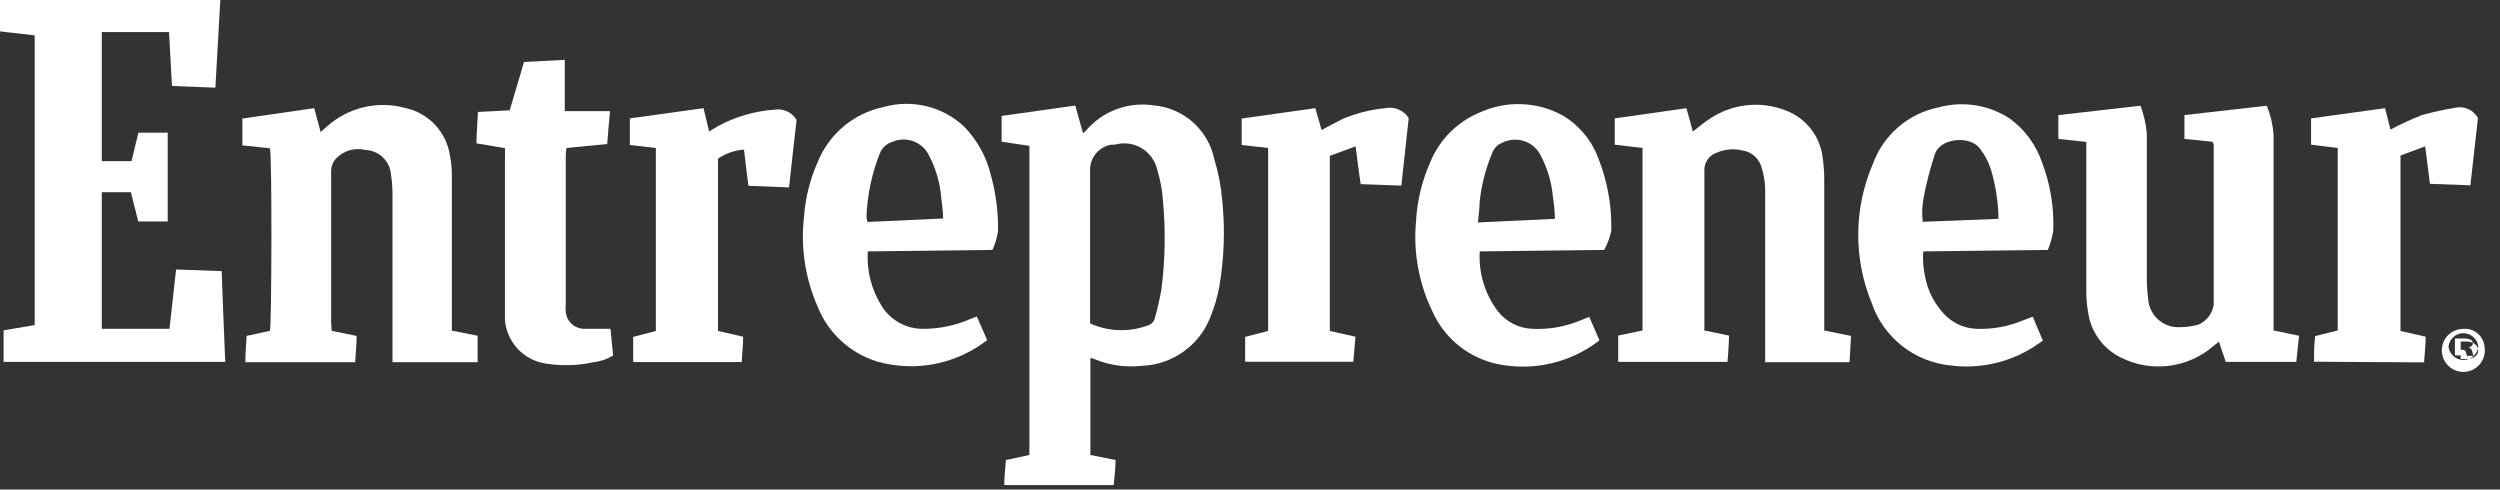
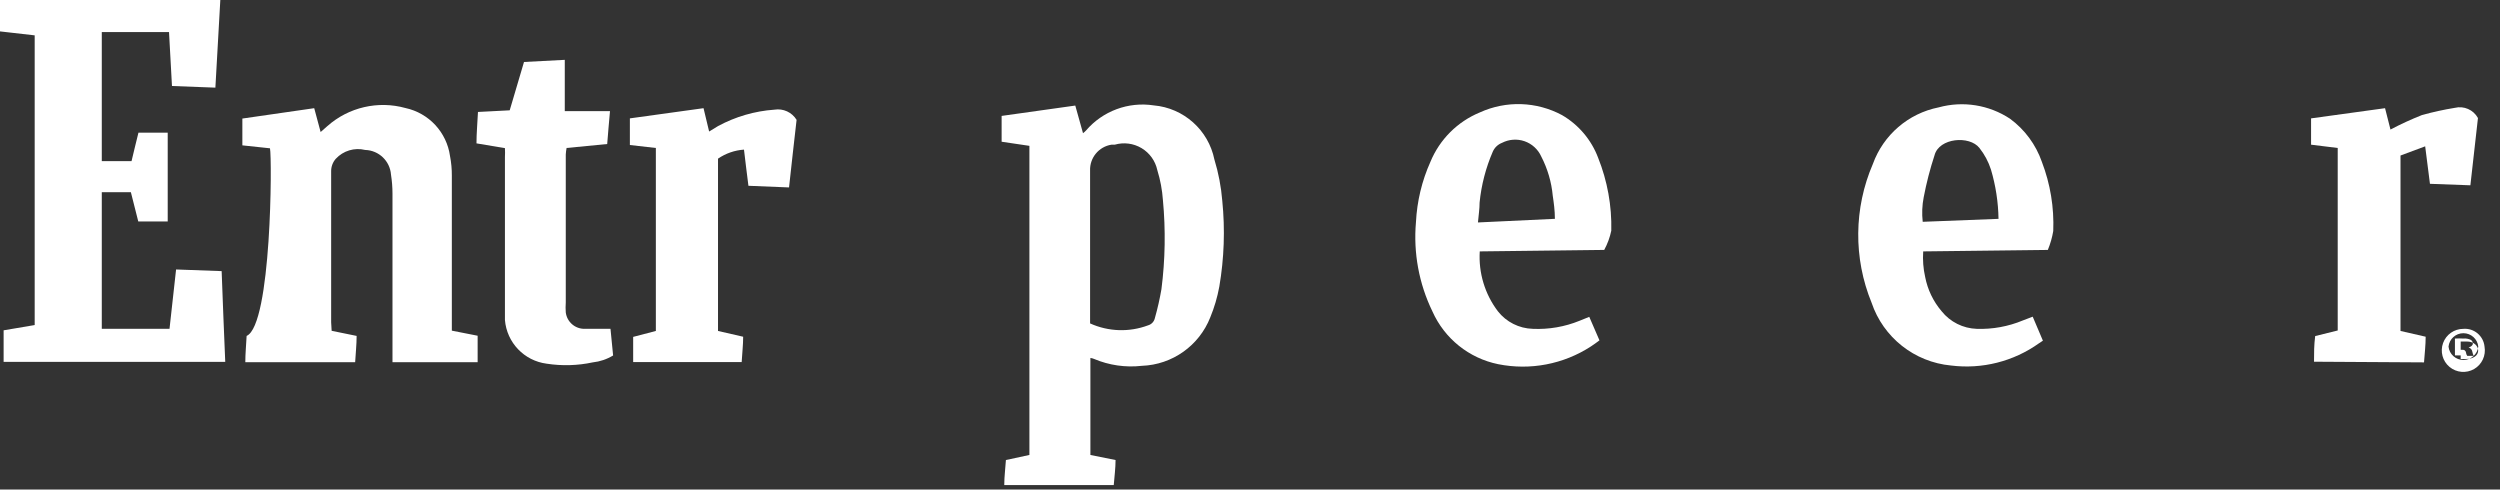
<svg xmlns="http://www.w3.org/2000/svg" width="143" height="28" viewBox="0 0 143 28" fill="none">
  <rect x="0" y="0" width="143" height="28" fill="#333333" stroke="none" />
  <path fill-rule="evenodd" clip-rule="evenodd" d="M12.602 1e-05C12.508 1.655 12.414 3.301 12.32 5.013L9.837 4.919L9.668 1.834H5.822V9.217H7.524C7.655 8.681 7.778 8.144 7.919 7.59H9.593V12.668H7.909C7.768 12.123 7.627 11.568 7.486 10.994H5.822V18.809H9.696C9.819 17.69 9.941 16.59 10.072 15.414L12.678 15.508C12.743 17.248 12.809 18.96 12.884 20.7H0.207V18.894L1.984 18.593V2.022L0 1.796V0L12.602 1e-05Z" fill="white" />
  <path fill-rule="evenodd" clip-rule="evenodd" d="M57.444 27.744C57.444 27.236 57.509 26.803 57.538 26.314L58.882 26.023V8.342L57.293 8.107V6.63L61.506 6.038C61.657 6.583 61.798 7.091 61.948 7.618C62.009 7.573 62.066 7.522 62.118 7.467C63.074 6.351 64.539 5.807 65.992 6.028C67.707 6.177 69.119 7.436 69.463 9.123C69.698 9.891 69.849 10.682 69.914 11.483C70.079 13.12 70.022 14.771 69.745 16.392C69.635 16.995 69.462 17.585 69.228 18.151C68.592 19.772 67.055 20.862 65.315 20.925C64.384 21.031 63.442 20.895 62.578 20.53C62.512 20.503 62.443 20.483 62.371 20.474V26.023L63.81 26.314C63.81 26.785 63.745 27.255 63.707 27.744H57.444ZM62.353 18.499C63.398 18.972 64.588 19.013 65.663 18.612C65.861 18.558 66.013 18.399 66.058 18.198C66.212 17.653 66.338 17.101 66.434 16.543C66.651 14.852 66.679 13.143 66.519 11.446C66.478 10.865 66.371 10.29 66.199 9.734C66.087 9.207 65.761 8.751 65.299 8.474C64.837 8.198 64.281 8.126 63.763 8.276H63.575C62.85 8.39 62.325 9.029 62.353 9.762V18.038V18.499Z" fill="white" />
-   <path fill-rule="evenodd" clip-rule="evenodd" d="M104.393 18.913L105.879 19.214L105.794 20.718H100.969V20.399V10.777C100.952 10.339 100.873 9.905 100.734 9.489C100.569 9.014 100.151 8.673 99.653 8.605C99.172 8.489 98.667 8.531 98.214 8.727C97.8 8.86 97.512 9.234 97.49 9.668V18.762C97.482 18.809 97.482 18.857 97.49 18.903L98.9 19.195C98.9 19.684 98.844 20.182 98.816 20.7H92.561V19.195L93.953 18.903V8.464L92.364 8.276V6.771L96.464 6.188C96.596 6.639 96.718 7.129 96.831 7.524C97.142 7.288 97.461 7.006 97.819 6.781C99.092 5.932 100.699 5.757 102.126 6.31C103.303 6.744 104.131 7.809 104.261 9.056C104.313 9.415 104.342 9.776 104.346 10.138V18.913L104.393 18.913Z" fill="white" />
-   <path fill-rule="evenodd" clip-rule="evenodd" d="M18.97 18.922L20.399 19.214C20.399 19.721 20.343 20.201 20.315 20.718H14.032C14.032 20.22 14.079 19.778 14.107 19.214L15.443 18.922C15.537 18.584 15.565 9.019 15.443 8.483L13.863 8.314V6.781L17.973 6.188C18.095 6.64 18.208 7.072 18.34 7.552L18.725 7.213C19.943 6.134 21.624 5.745 23.192 6.179C24.534 6.469 25.551 7.566 25.741 8.925C25.813 9.297 25.848 9.675 25.845 10.053V18.913L27.321 19.204V20.718H22.45V20.173V11.079C22.45 10.713 22.421 10.349 22.365 9.988C22.307 9.208 21.669 8.599 20.888 8.577C20.277 8.427 19.632 8.622 19.205 9.085C19.03 9.285 18.936 9.543 18.942 9.809V18.433L18.97 18.922Z" fill="white" />
-   <path fill-rule="evenodd" clip-rule="evenodd" d="M126.541 8.107L124.951 7.947V6.583L129.654 6.047C129.885 6.593 130.018 7.176 130.049 7.768V18.903L131.507 19.204C131.45 19.712 131.403 20.192 131.347 20.7H127.312C127.19 20.352 127.067 19.966 126.926 19.543L126.616 19.787C125.154 21.055 123.075 21.321 121.34 20.465C120.312 19.972 119.599 18.997 119.44 17.869C119.373 17.48 119.339 17.087 119.337 16.693L119.337 8.116L117.738 7.947V6.583L122.44 6.047C122.625 6.55 122.745 7.075 122.798 7.608V15.941C122.799 16.321 122.824 16.701 122.873 17.079C122.924 18.031 123.735 18.763 124.688 18.715C125.05 18.712 125.411 18.662 125.76 18.565C126.222 18.36 126.547 17.935 126.625 17.436L126.625 8.248C126.603 8.198 126.574 8.15 126.541 8.107L126.541 8.107Z" fill="white" />
-   <path fill-rule="evenodd" clip-rule="evenodd" d="M49.638 14.379C49.569 15.489 49.852 16.591 50.447 17.53C50.958 18.332 51.847 18.816 52.798 18.809C53.723 18.811 54.639 18.622 55.488 18.254L55.873 18.104C56.071 18.546 56.259 18.969 56.466 19.458C56.212 19.627 55.968 19.825 55.695 19.975C54.027 20.952 52.034 21.206 50.174 20.68C48.639 20.209 47.395 19.074 46.789 17.586C46.065 15.961 45.789 14.172 45.989 12.404C46.068 11.316 46.335 10.25 46.779 9.254C47.433 7.648 48.843 6.474 50.541 6.122C52.172 5.659 53.925 6.088 55.159 7.251C55.898 8.016 56.421 8.963 56.673 9.997C56.965 11.046 57.105 12.133 57.087 13.223C57.031 13.593 56.924 13.954 56.767 14.295L49.638 14.379ZM53.946 12.498C53.946 12.056 53.88 11.699 53.842 11.342C53.777 10.491 53.54 9.662 53.146 8.906C52.776 8.124 51.856 7.772 51.058 8.106C50.724 8.204 50.453 8.45 50.325 8.774C49.866 9.932 49.608 11.16 49.563 12.404C49.571 12.503 49.59 12.601 49.619 12.696L53.946 12.498Z" fill="white" />
+   <path fill-rule="evenodd" clip-rule="evenodd" d="M18.97 18.922L20.399 19.214C20.399 19.721 20.343 20.201 20.315 20.718H14.032C14.032 20.22 14.079 19.778 14.107 19.214C15.537 18.584 15.565 9.019 15.443 8.483L13.863 8.314V6.781L17.973 6.188C18.095 6.64 18.208 7.072 18.34 7.552L18.725 7.213C19.943 6.134 21.624 5.745 23.192 6.179C24.534 6.469 25.551 7.566 25.741 8.925C25.813 9.297 25.848 9.675 25.845 10.053V18.913L27.321 19.204V20.718H22.45V20.173V11.079C22.45 10.713 22.421 10.349 22.365 9.988C22.307 9.208 21.669 8.599 20.888 8.577C20.277 8.427 19.632 8.622 19.205 9.085C19.03 9.285 18.936 9.543 18.942 9.809V18.433L18.97 18.922Z" fill="white" />
  <path fill-rule="evenodd" clip-rule="evenodd" d="M117.136 14.296L110.007 14.38C109.973 14.872 110.011 15.366 110.12 15.847C110.26 16.57 110.584 17.243 111.061 17.803C111.552 18.417 112.287 18.785 113.073 18.81C113.975 18.84 114.873 18.676 115.706 18.33L116.271 18.114C116.459 18.565 116.647 18.988 116.854 19.487L116.628 19.637C115.17 20.677 113.374 21.13 111.597 20.907C109.506 20.712 107.725 19.304 107.054 17.314C106.011 14.766 106.038 11.905 107.129 9.377C107.731 7.714 109.157 6.487 110.891 6.142C112.282 5.76 113.769 5.996 114.973 6.791C115.817 7.412 116.453 8.274 116.797 9.264C117.279 10.523 117.5 11.867 117.446 13.214C117.384 13.585 117.28 13.948 117.136 14.296L117.136 14.296ZM114.315 12.518C114.3 11.562 114.154 10.613 113.882 9.697C113.738 9.25 113.515 8.832 113.224 8.465C112.659 7.74 110.919 7.882 110.656 8.878C110.398 9.667 110.19 10.471 110.035 11.286C109.945 11.748 109.926 12.22 109.979 12.687L114.315 12.518Z" fill="white" />
  <path fill-rule="evenodd" clip-rule="evenodd" d="M91.762 14.295L84.642 14.38C84.567 15.608 84.934 16.822 85.677 17.803C86.159 18.418 86.889 18.786 87.671 18.809C88.587 18.851 89.501 18.694 90.351 18.348L90.906 18.123L91.489 19.468C91.32 19.59 91.169 19.712 91 19.816C89.433 20.835 87.528 21.199 85.695 20.831C84.027 20.492 82.626 19.367 81.934 17.812C81.164 16.226 80.839 14.461 80.993 12.706C81.052 11.514 81.333 10.343 81.821 9.254C82.35 7.976 83.365 6.961 84.642 6.433C86.147 5.745 87.887 5.801 89.345 6.583C90.296 7.135 91.027 7.999 91.414 9.028C91.943 10.352 92.199 11.769 92.166 13.194C92.086 13.579 91.949 13.95 91.762 14.295L91.762 14.295ZM88.94 12.517C88.94 12.038 88.874 11.577 88.818 11.201C88.746 10.416 88.522 9.653 88.16 8.953C87.975 8.542 87.629 8.226 87.204 8.078C86.779 7.931 86.311 7.965 85.912 8.172C85.675 8.264 85.485 8.447 85.385 8.68C84.986 9.604 84.732 10.585 84.633 11.586C84.633 11.944 84.576 12.301 84.539 12.724L88.94 12.517Z" fill="white" />
  <path fill-rule="evenodd" clip-rule="evenodd" d="M40.242 6.188L40.562 7.523L41.07 7.213C42.066 6.674 43.166 6.353 44.296 6.273C44.798 6.191 45.3 6.421 45.565 6.856C45.424 8.116 45.274 9.395 45.133 10.721L42.81 10.627C42.716 9.912 42.641 9.254 42.556 8.558C42.023 8.595 41.51 8.774 41.07 9.075V18.931L42.509 19.261C42.509 19.74 42.452 20.201 42.424 20.709H36.217V19.27L37.515 18.931V8.464L36.029 8.295V6.771L40.242 6.188Z" fill="white" />
  <path fill-rule="evenodd" clip-rule="evenodd" d="M132.362 20.69C132.362 20.173 132.362 19.749 132.428 19.223L133.717 18.903V8.464L132.193 8.276V6.771L136.425 6.188L136.735 7.41C137.319 7.102 137.918 6.826 138.532 6.583C139.151 6.41 139.778 6.272 140.413 6.169C140.936 6.039 141.481 6.279 141.739 6.752C141.598 7.984 141.457 9.263 141.306 10.599L138.993 10.514C138.899 9.809 138.814 9.122 138.72 8.37L137.309 8.896V18.931L138.748 19.26C138.748 19.75 138.692 20.201 138.654 20.728L132.362 20.69Z" fill="white" />
-   <path fill-rule="evenodd" clip-rule="evenodd" d="M77.541 8.37L76.065 8.915V18.931L77.532 19.261L77.41 20.69H71.222V19.27L72.538 18.931V8.464L71.024 8.295V6.78L75.237 6.188C75.36 6.611 75.482 7.025 75.595 7.439C75.999 7.222 76.403 6.997 76.808 6.799C77.581 6.474 78.399 6.268 79.234 6.188C79.756 6.077 80.293 6.302 80.579 6.752C80.448 7.984 80.306 9.263 80.156 10.617L77.833 10.533C77.72 9.828 77.645 9.16 77.541 8.37Z" fill="white" />
  <path fill-rule="evenodd" clip-rule="evenodd" d="M32.305 3.423V6.357H34.892C34.835 7.016 34.779 7.599 34.732 8.238L32.409 8.464C32.384 8.588 32.369 8.714 32.362 8.84V17.305C32.348 17.492 32.348 17.681 32.362 17.869C32.429 18.416 32.901 18.823 33.453 18.809H34.92L35.07 20.333C34.715 20.549 34.317 20.684 33.904 20.728C33.038 20.913 32.146 20.938 31.271 20.803C29.983 20.638 28.987 19.595 28.882 18.301V8.991C28.891 8.818 28.891 8.646 28.882 8.473L27.255 8.201C27.255 7.608 27.311 7.035 27.34 6.404L29.155 6.31L29.973 3.545L32.305 3.423Z" fill="white" />
  <path fill-rule="evenodd" clip-rule="evenodd" d="M142.115 19.825C142.206 20.335 141.968 20.848 141.52 21.108C141.071 21.367 140.508 21.319 140.111 20.986C139.714 20.654 139.567 20.108 139.744 19.621C139.921 19.134 140.384 18.81 140.902 18.81C141.516 18.761 142.055 19.212 142.115 19.825ZM140.055 19.825C140.101 20.261 140.469 20.591 140.906 20.591C141.344 20.591 141.712 20.261 141.758 19.825C141.712 19.39 141.344 19.059 140.906 19.059C140.469 19.059 140.101 19.39 140.055 19.825V19.825ZM140.751 20.328H140.422V19.365C140.582 19.355 140.742 19.355 140.902 19.365C141.05 19.35 141.2 19.377 141.334 19.442C141.406 19.487 141.449 19.567 141.447 19.654C141.447 19.75 141.344 19.837 141.203 19.875C141.318 19.906 141.404 20.005 141.419 20.126C141.434 20.206 141.46 20.284 141.494 20.357H141.127C141.085 20.298 141.059 20.228 141.052 20.155C141.038 20.063 140.955 19.999 140.864 20.01H140.751V20.328ZM140.751 20.534H141.064C141.47 20.534 141.751 20.334 141.751 20.054C141.751 19.774 141.501 19.534 141.095 19.534H140.751L140.751 20.534Z" fill="white" />
</svg>